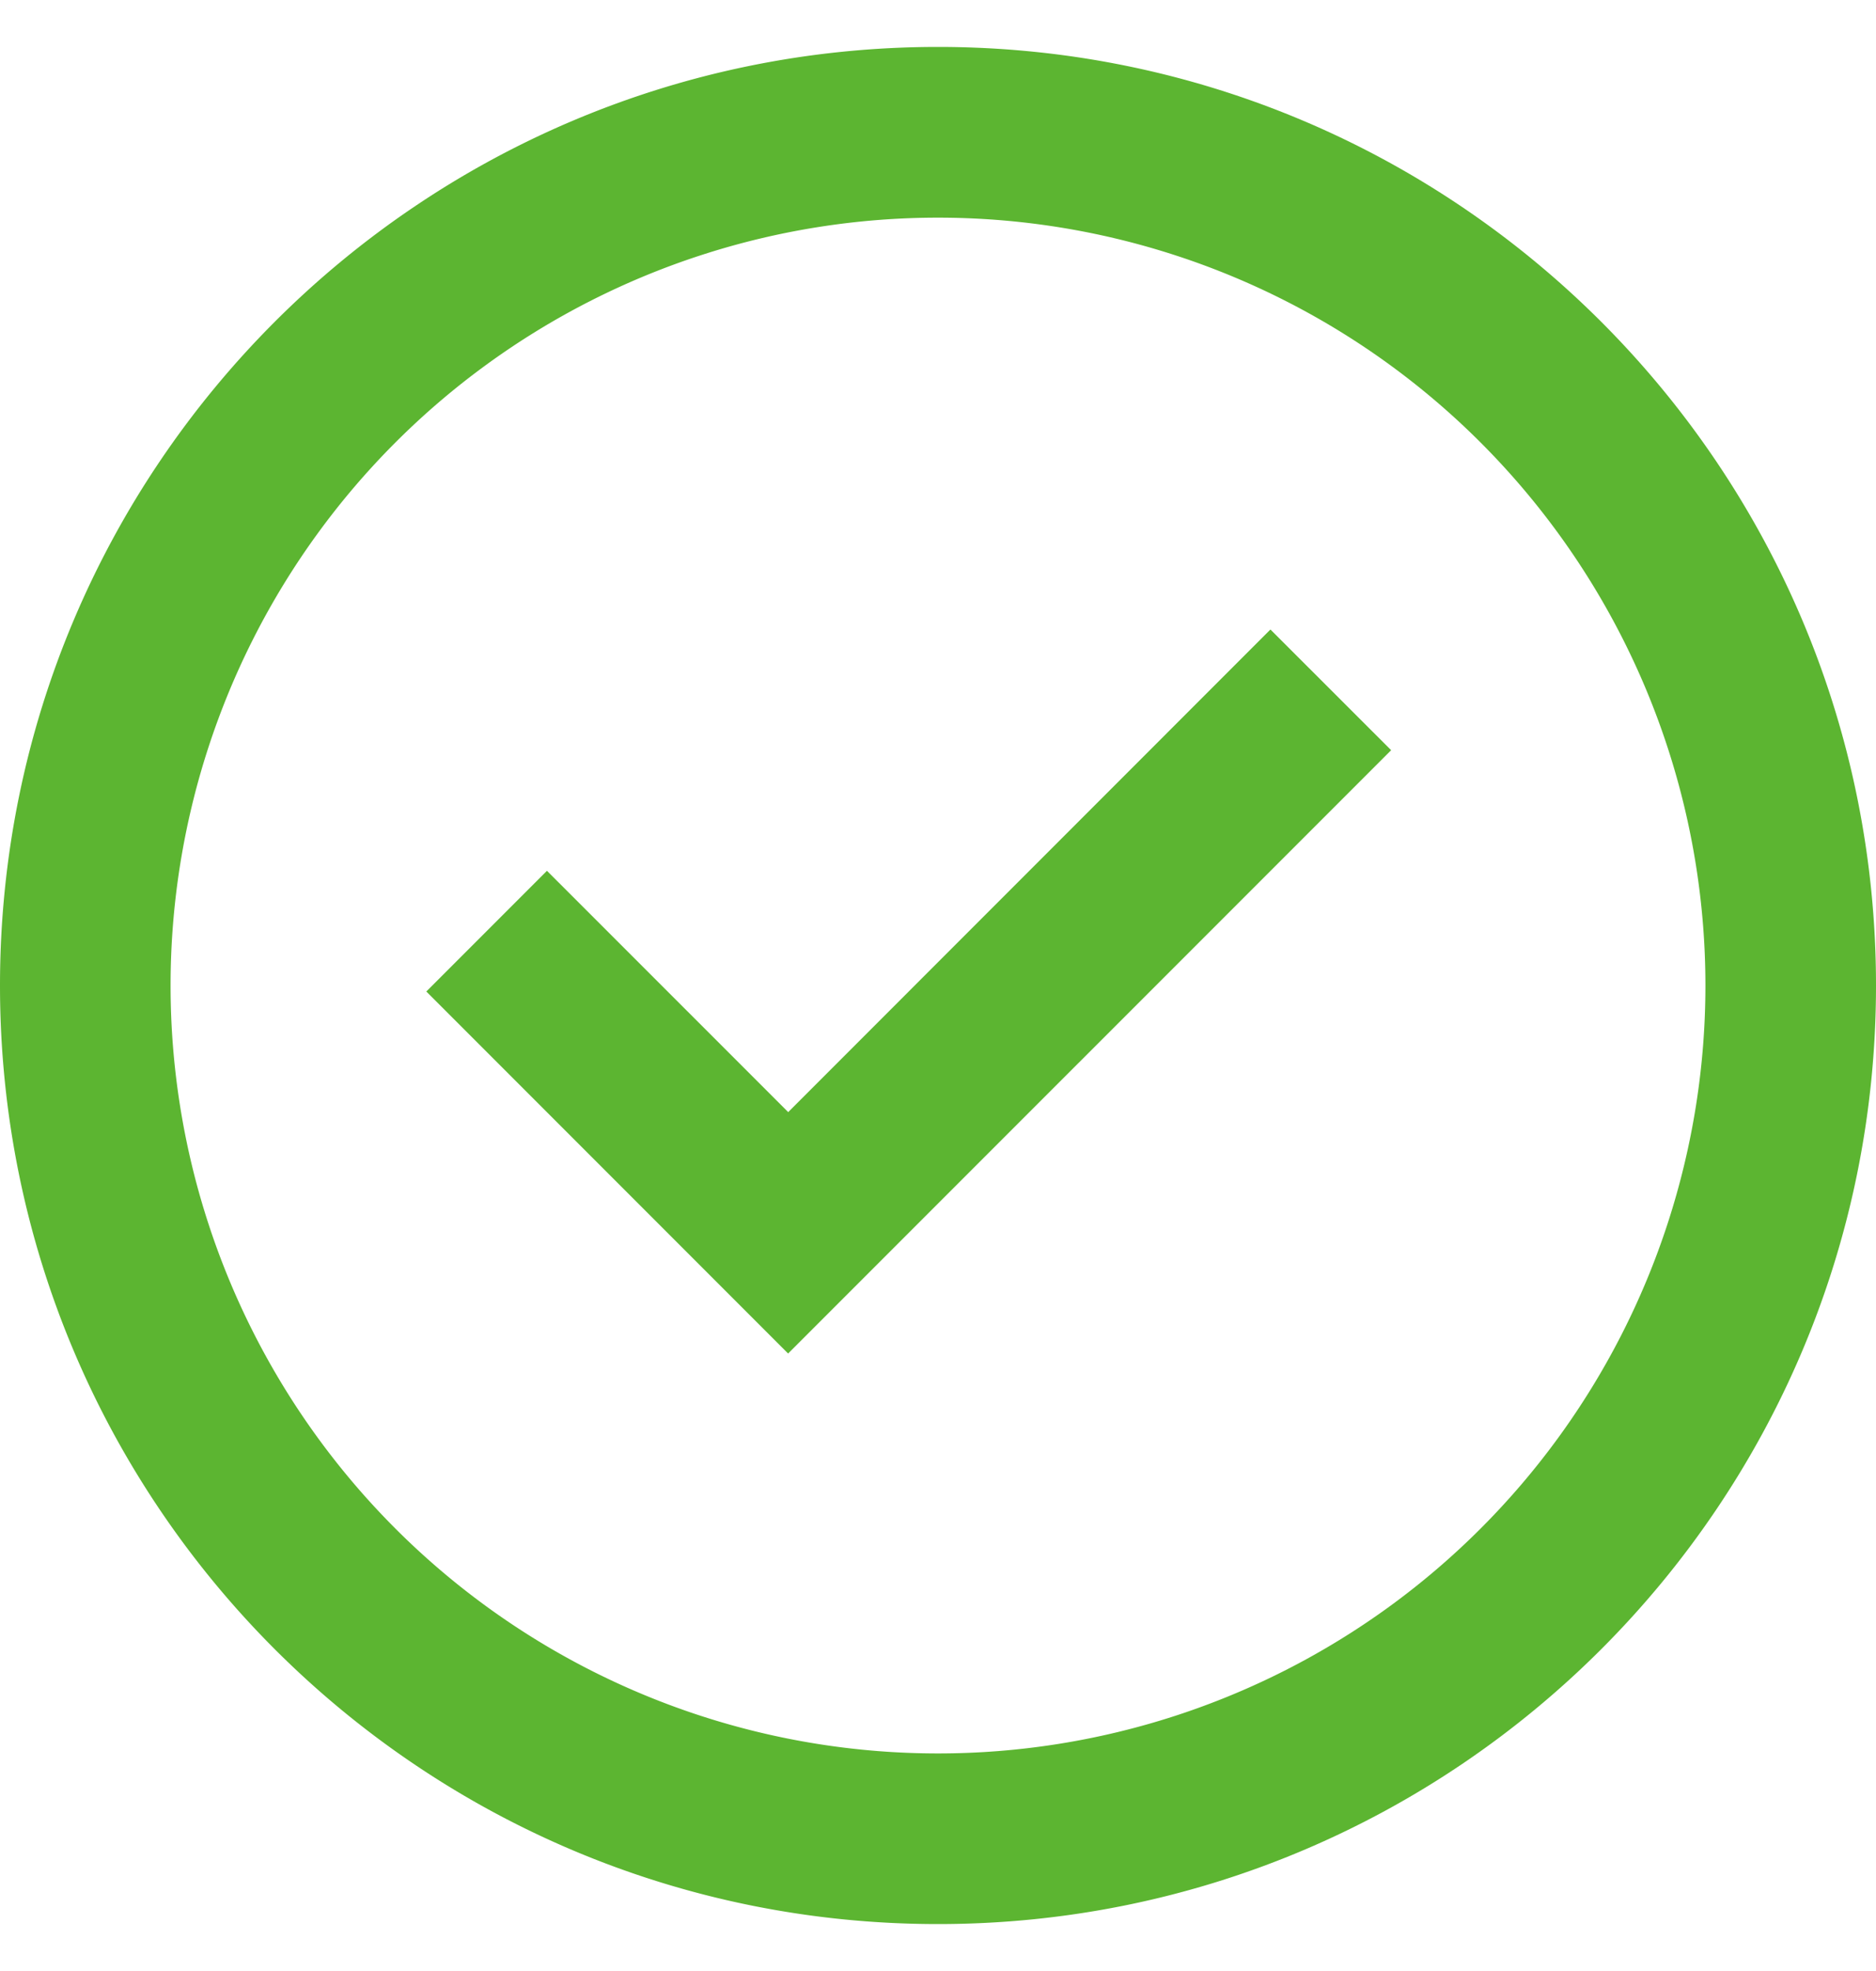
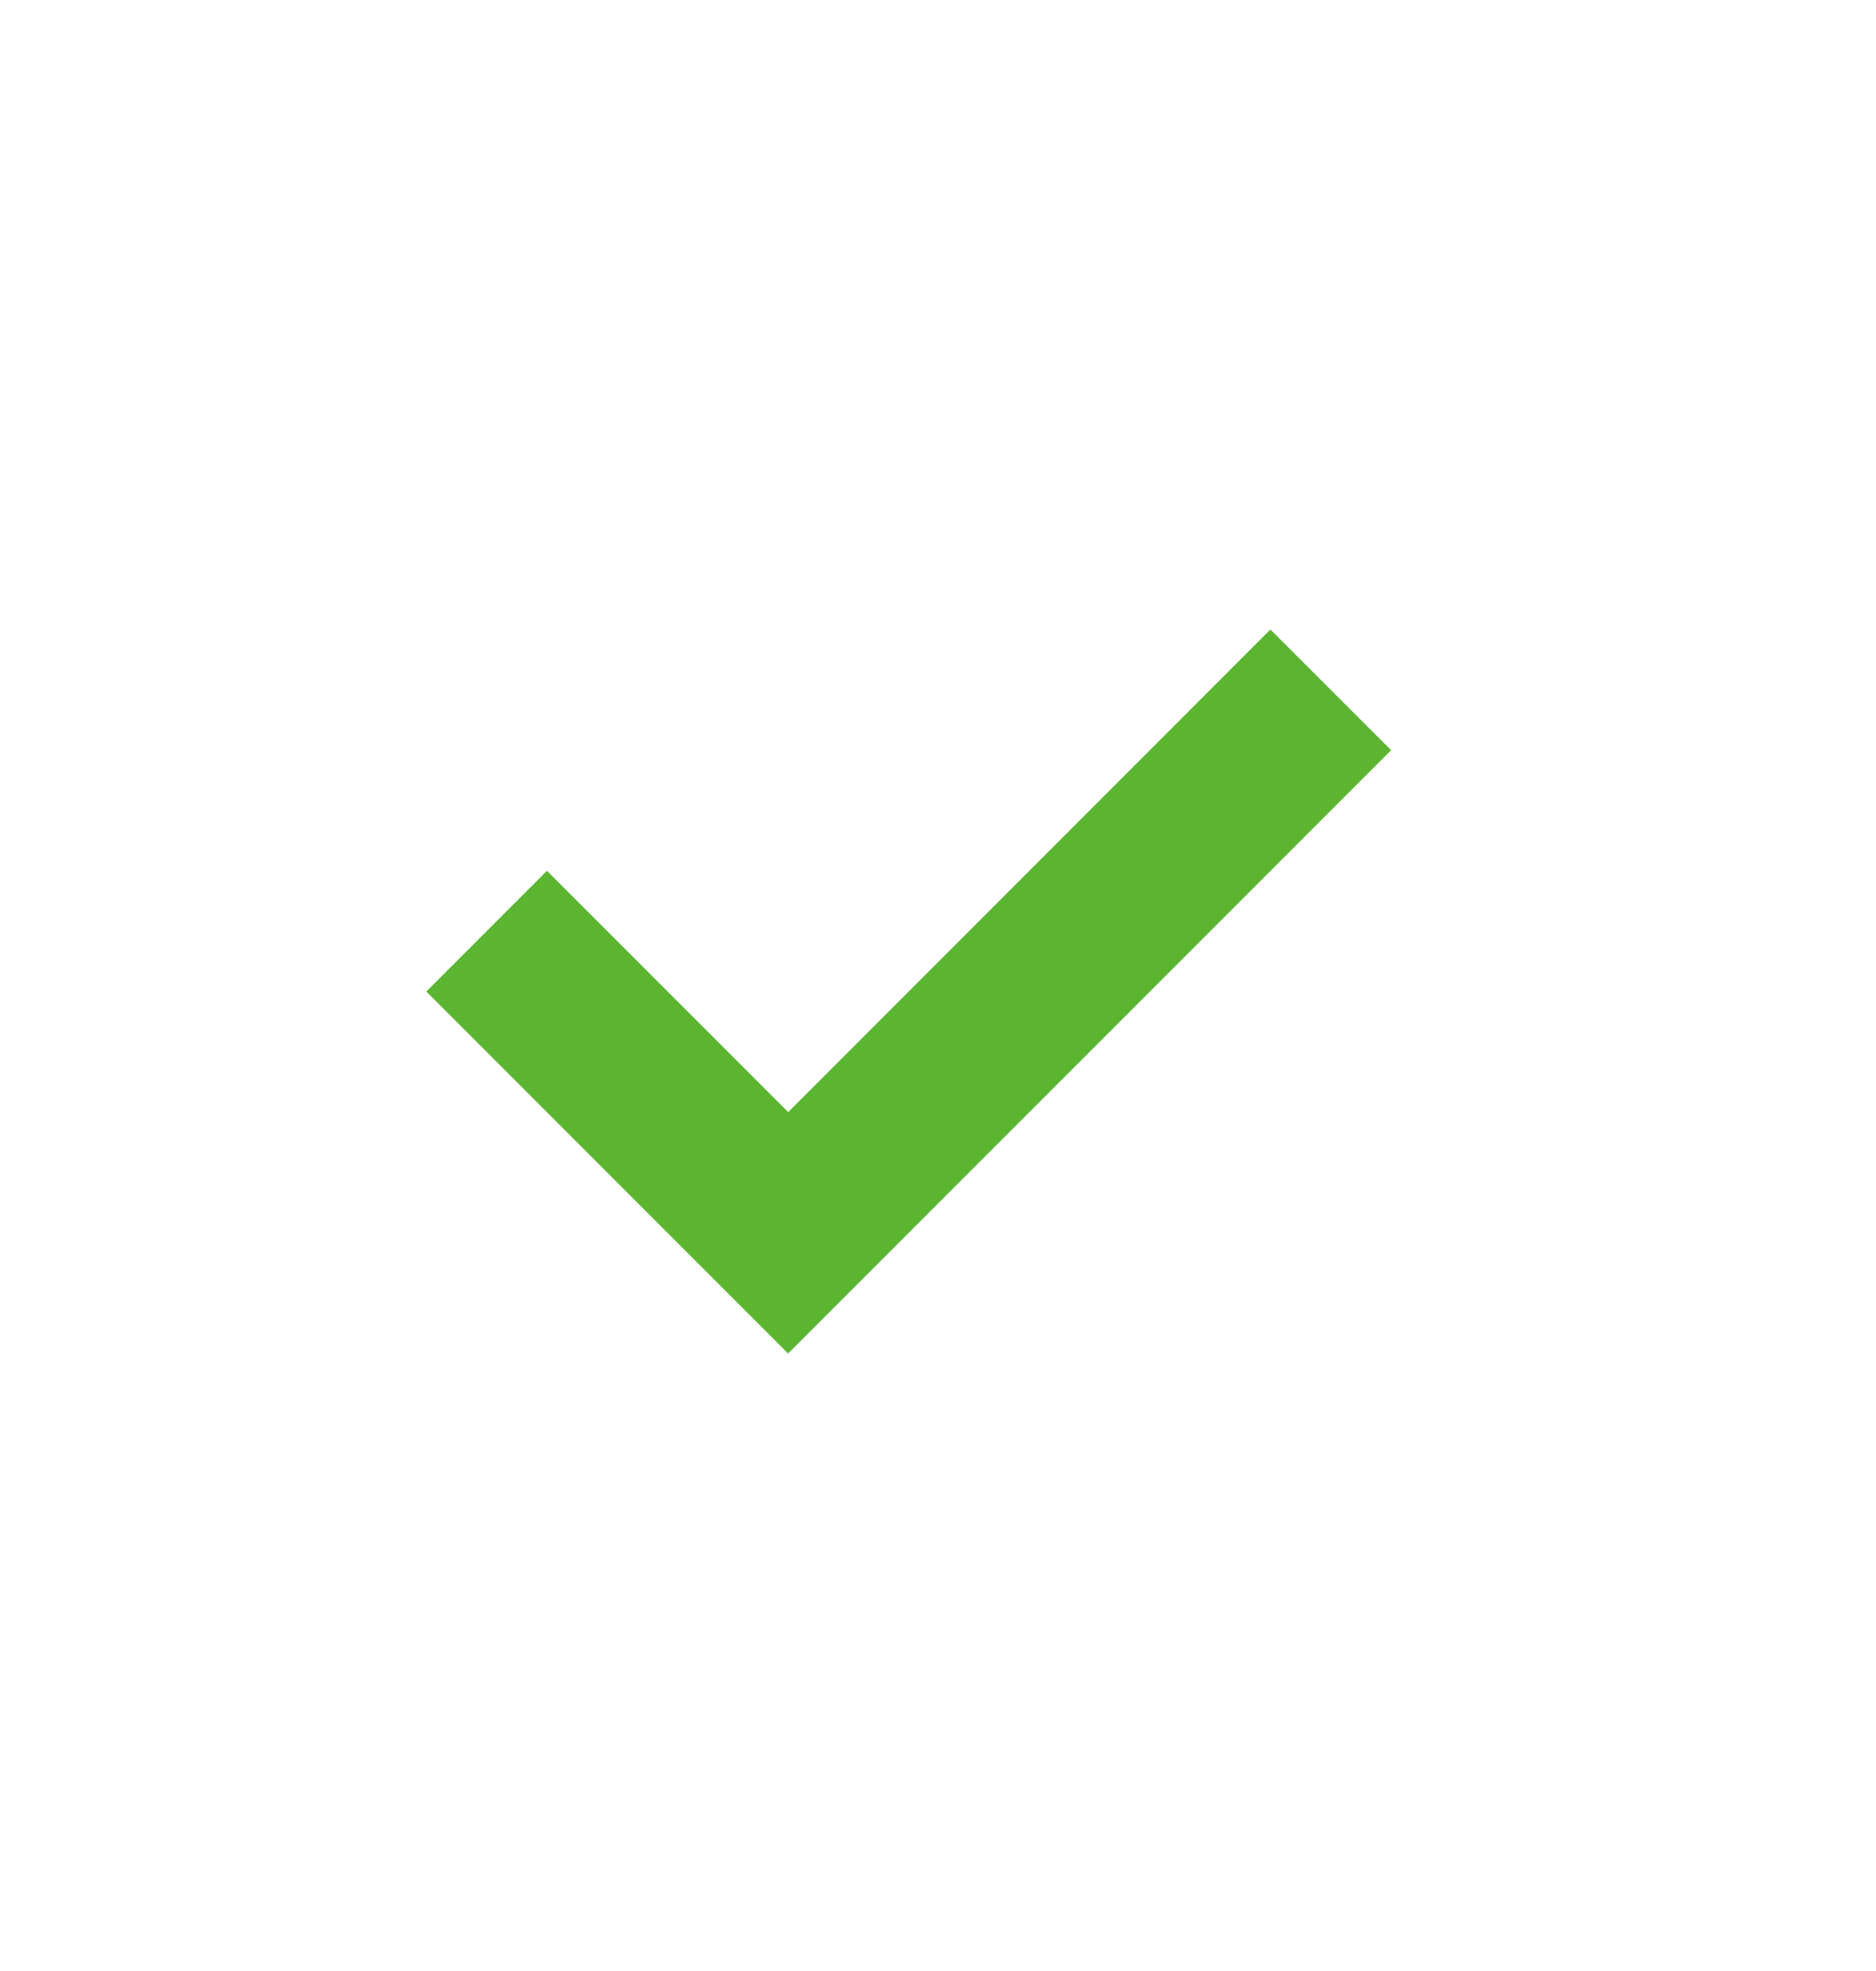
<svg xmlns="http://www.w3.org/2000/svg" width="20" height="21" fill="none">
  <path d="M8.403 14.422l-3.858-3.858 1.286-1.286 2.572 2.571 5.141-5.142 1.287 1.286-6.428 6.427v.002z" fill="#5CB531" />
-   <path fill-rule="evenodd" clip-rule="evenodd" d="M0 10.5C0 4.977 4.477.5 10 .5s10 4.477 10 10-4.477 10-10 10-10-4.477-10-10zm10 8.182a8.181 8.181 0 110-16.363 8.181 8.181 0 010 16.363z" fill="#5CB531" />
</svg>